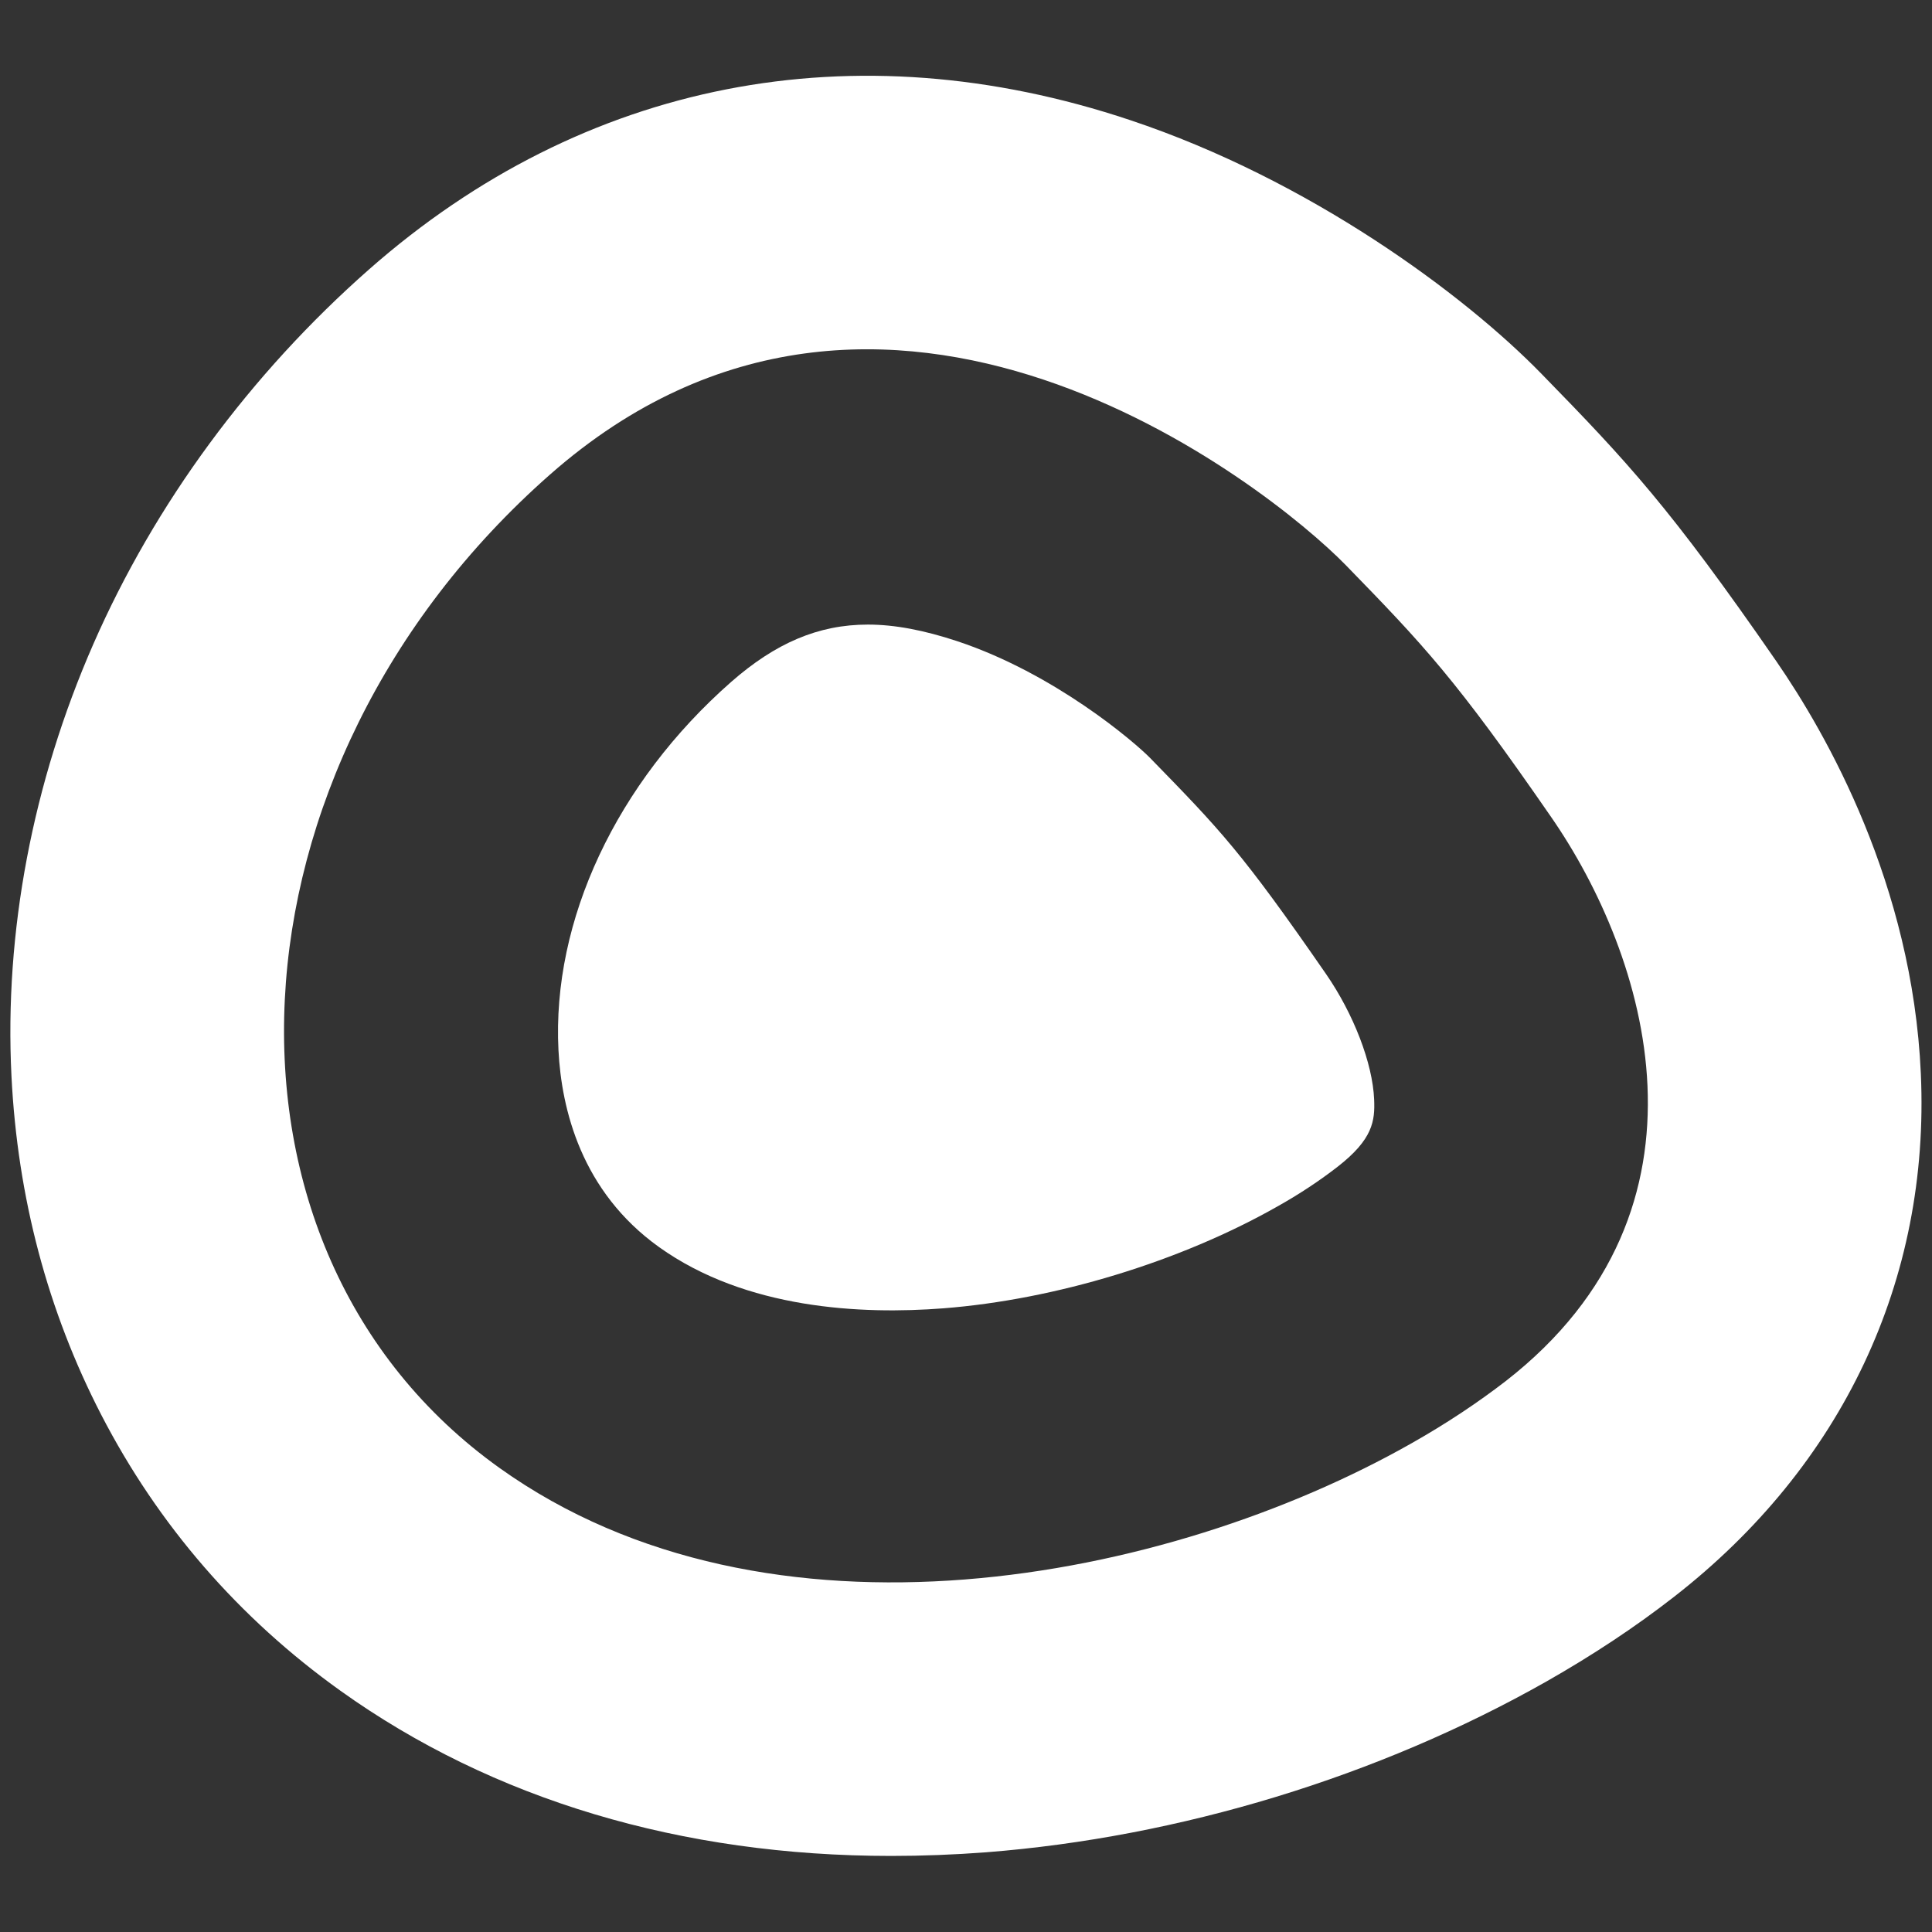
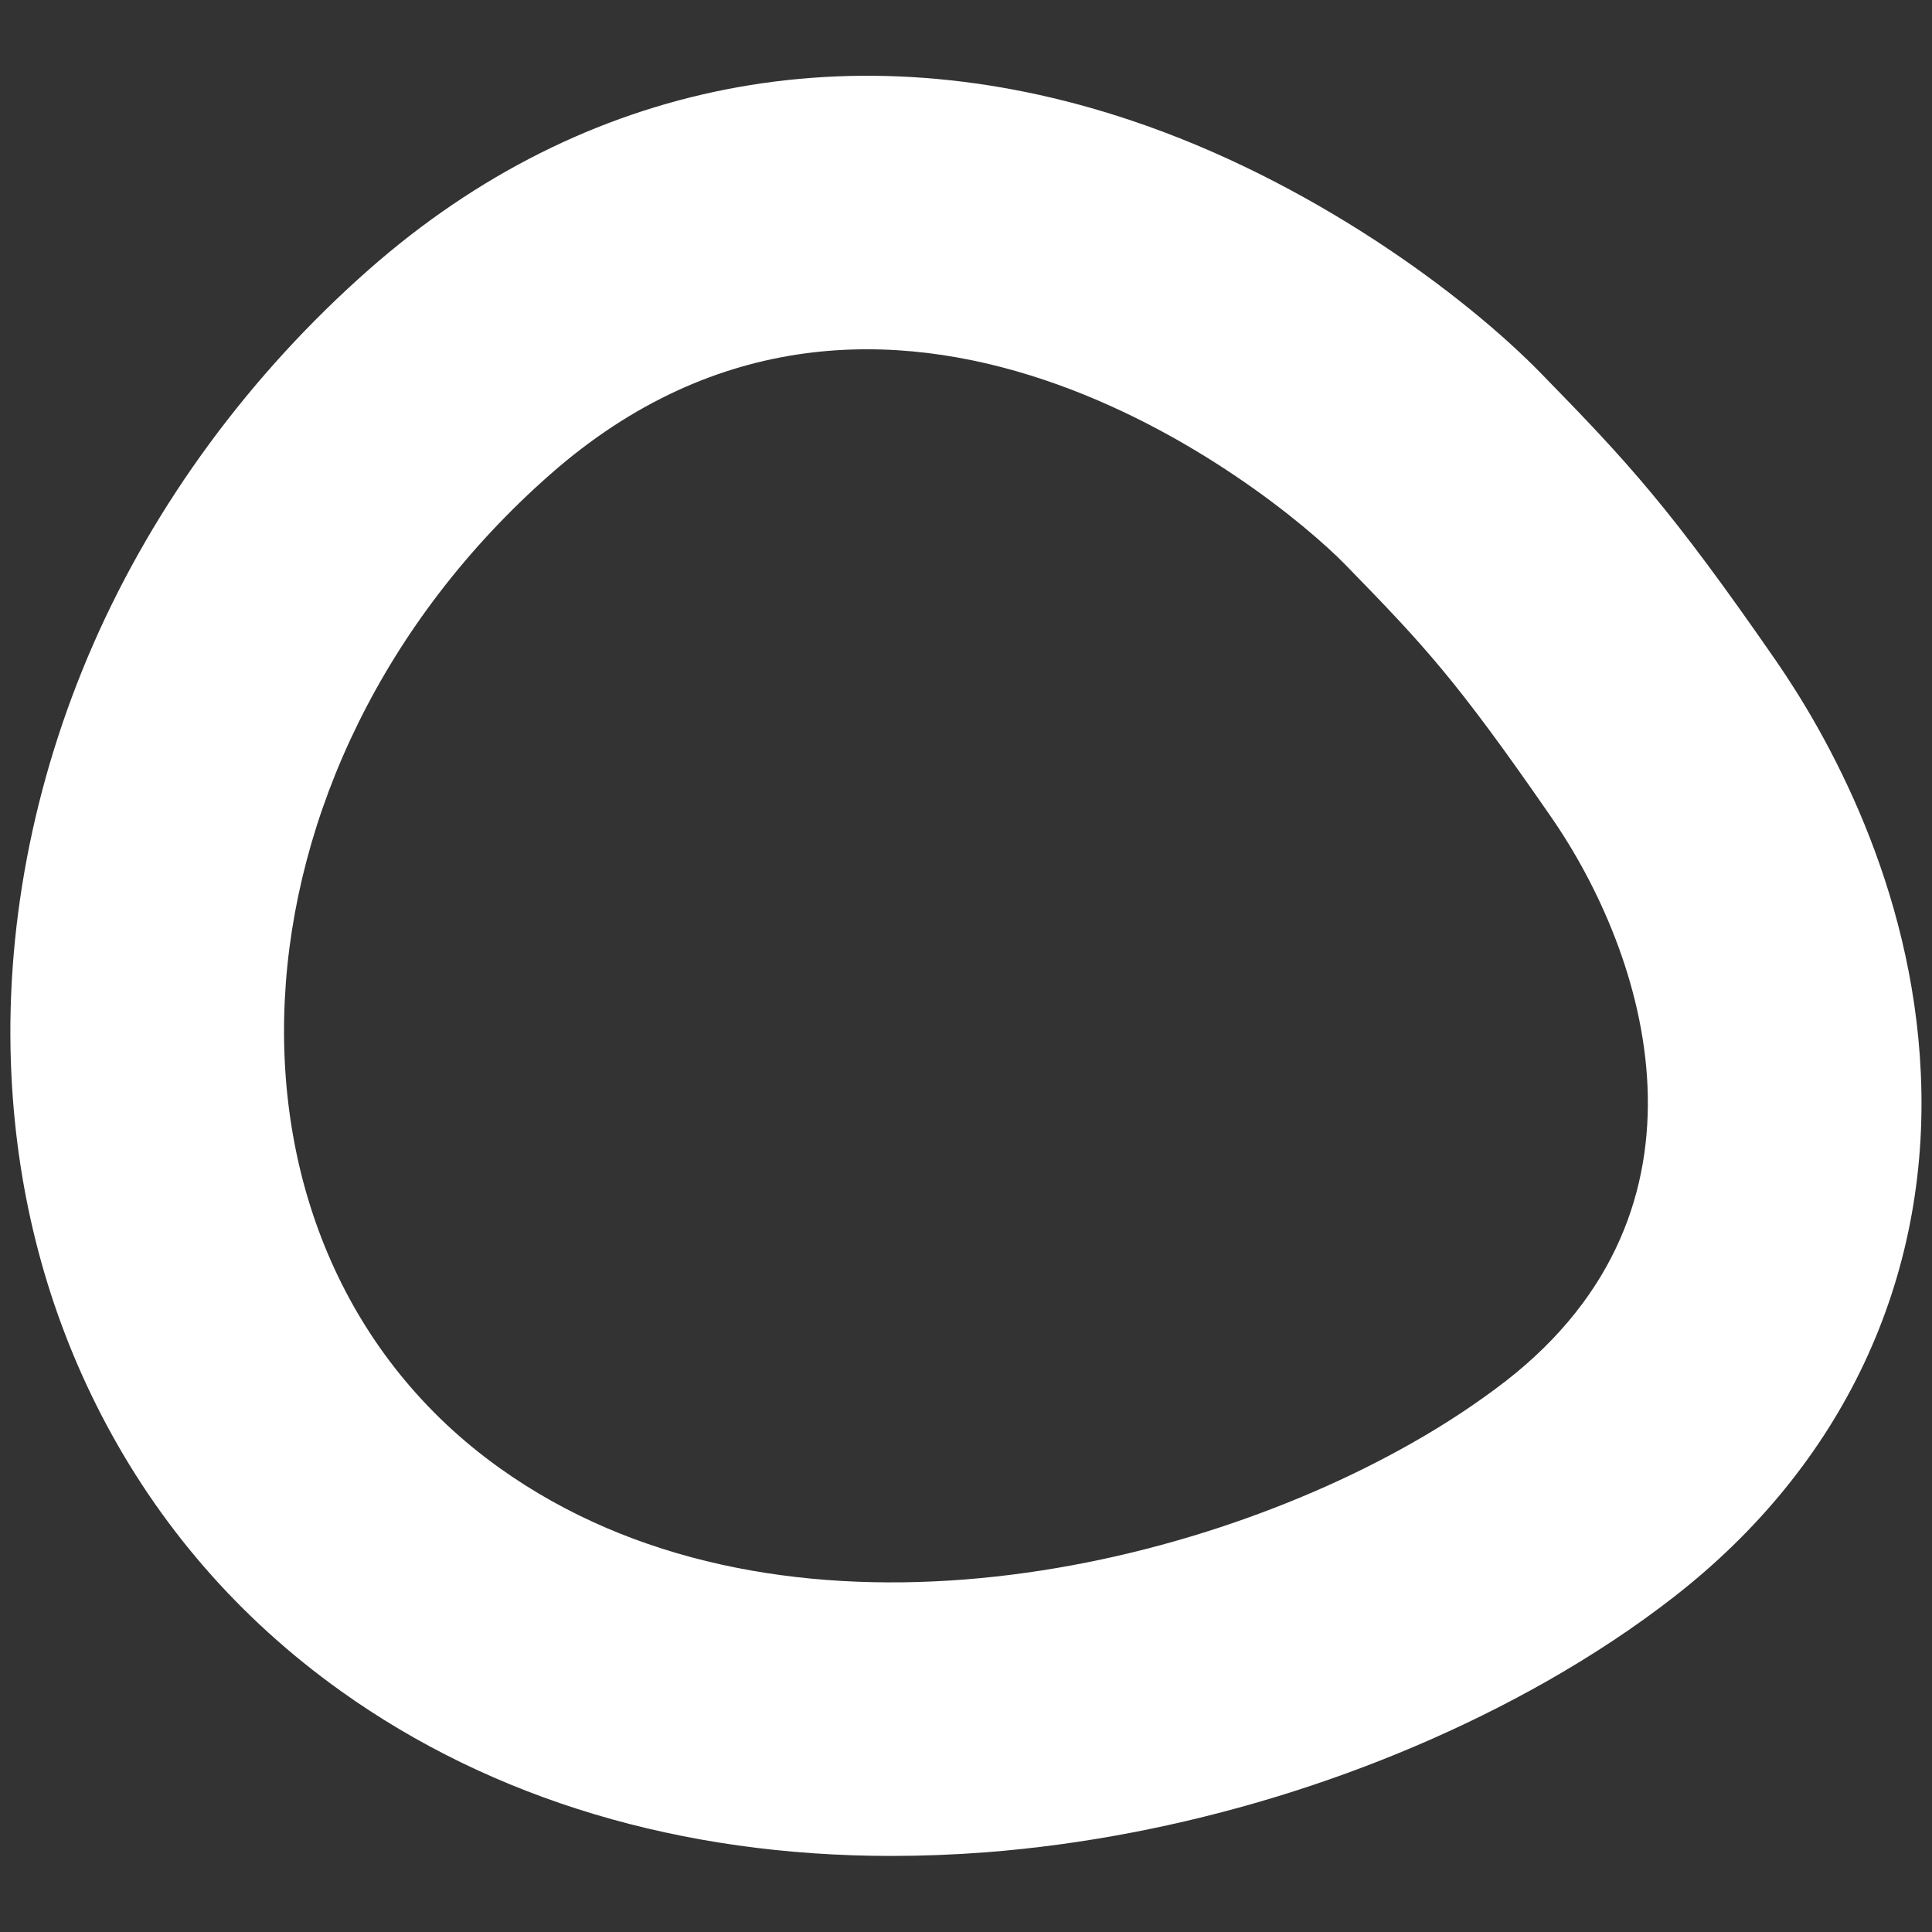
<svg xmlns="http://www.w3.org/2000/svg" version="1.1" id="Layer_1" x="0px" y="0px" viewBox="0 0 640 640" style="enable-background:new 0 0 640 640;" xml:space="preserve">
  <rect x="0" y="0" width="640" height="640" fill="#333333" stroke="none" />
  <style type="text/css">
	.st0{fill:#FFFFFF;}
</style>
  <g>
    <path class="st0" d="M636.3,355.6c-2.8-62.6-31.2-112.4-47.9-136.6c-35.2-50.9-49.2-65.9-77.7-95.1   c-25.7-26.4-76.9-64.3-136.3-84.1C282.9,9.2,193.3,26.7,122.3,89.2c-39.4,34.7-71,77.6-91.4,124.2C10.8,259.3,1.4,308.8,3.8,356.5   c2,40.1,12,77.8,29.7,112.1c18.9,36.6,45.6,67.4,79.3,91.5c50.5,36.1,113,54.7,182.4,54.7c10.3,0,20.8-0.4,31.4-1.2   c64.2-5,130.1-25.1,185.7-56.6c15.3-8.7,29.5-18.1,42.2-28C610.3,485.6,639.4,424,636.3,355.6z M498.8,457.5   c-9.2,7.1-19.7,14.1-31.2,20.6c-80.9,45.9-213.2,71.7-302.1,8.2C64,413.8,71.7,254.5,182.2,157.2s237.7,3.5,263.6,30   c25.9,26.6,36.5,37.8,68,83.4C545.4,316.2,572.4,400.2,498.8,457.5z" />
-     <path class="st0" d="M312.5,433.4c37.2-2.9,78.4-15.5,110.4-33.6c7.7-4.3,14.4-8.8,20.2-13.3c11.7-9.1,12.4-15.2,12.1-22.3   c-0.5-12-6.8-28.3-15.9-41.5c-28-40.5-35-47.7-58.3-71.6l0,0c-5.3-5.4-31.7-28-63.9-38.7c-10.9-3.6-20.6-5.5-29.6-5.5   c-16.5,0-30.7,6.2-45.3,19c-38,33.4-59.4,79-57.2,122c1,19.6,7.6,46.8,33.3,65.2C247.1,433.7,285.4,435.5,312.5,433.4z" />
  </g>
</svg>